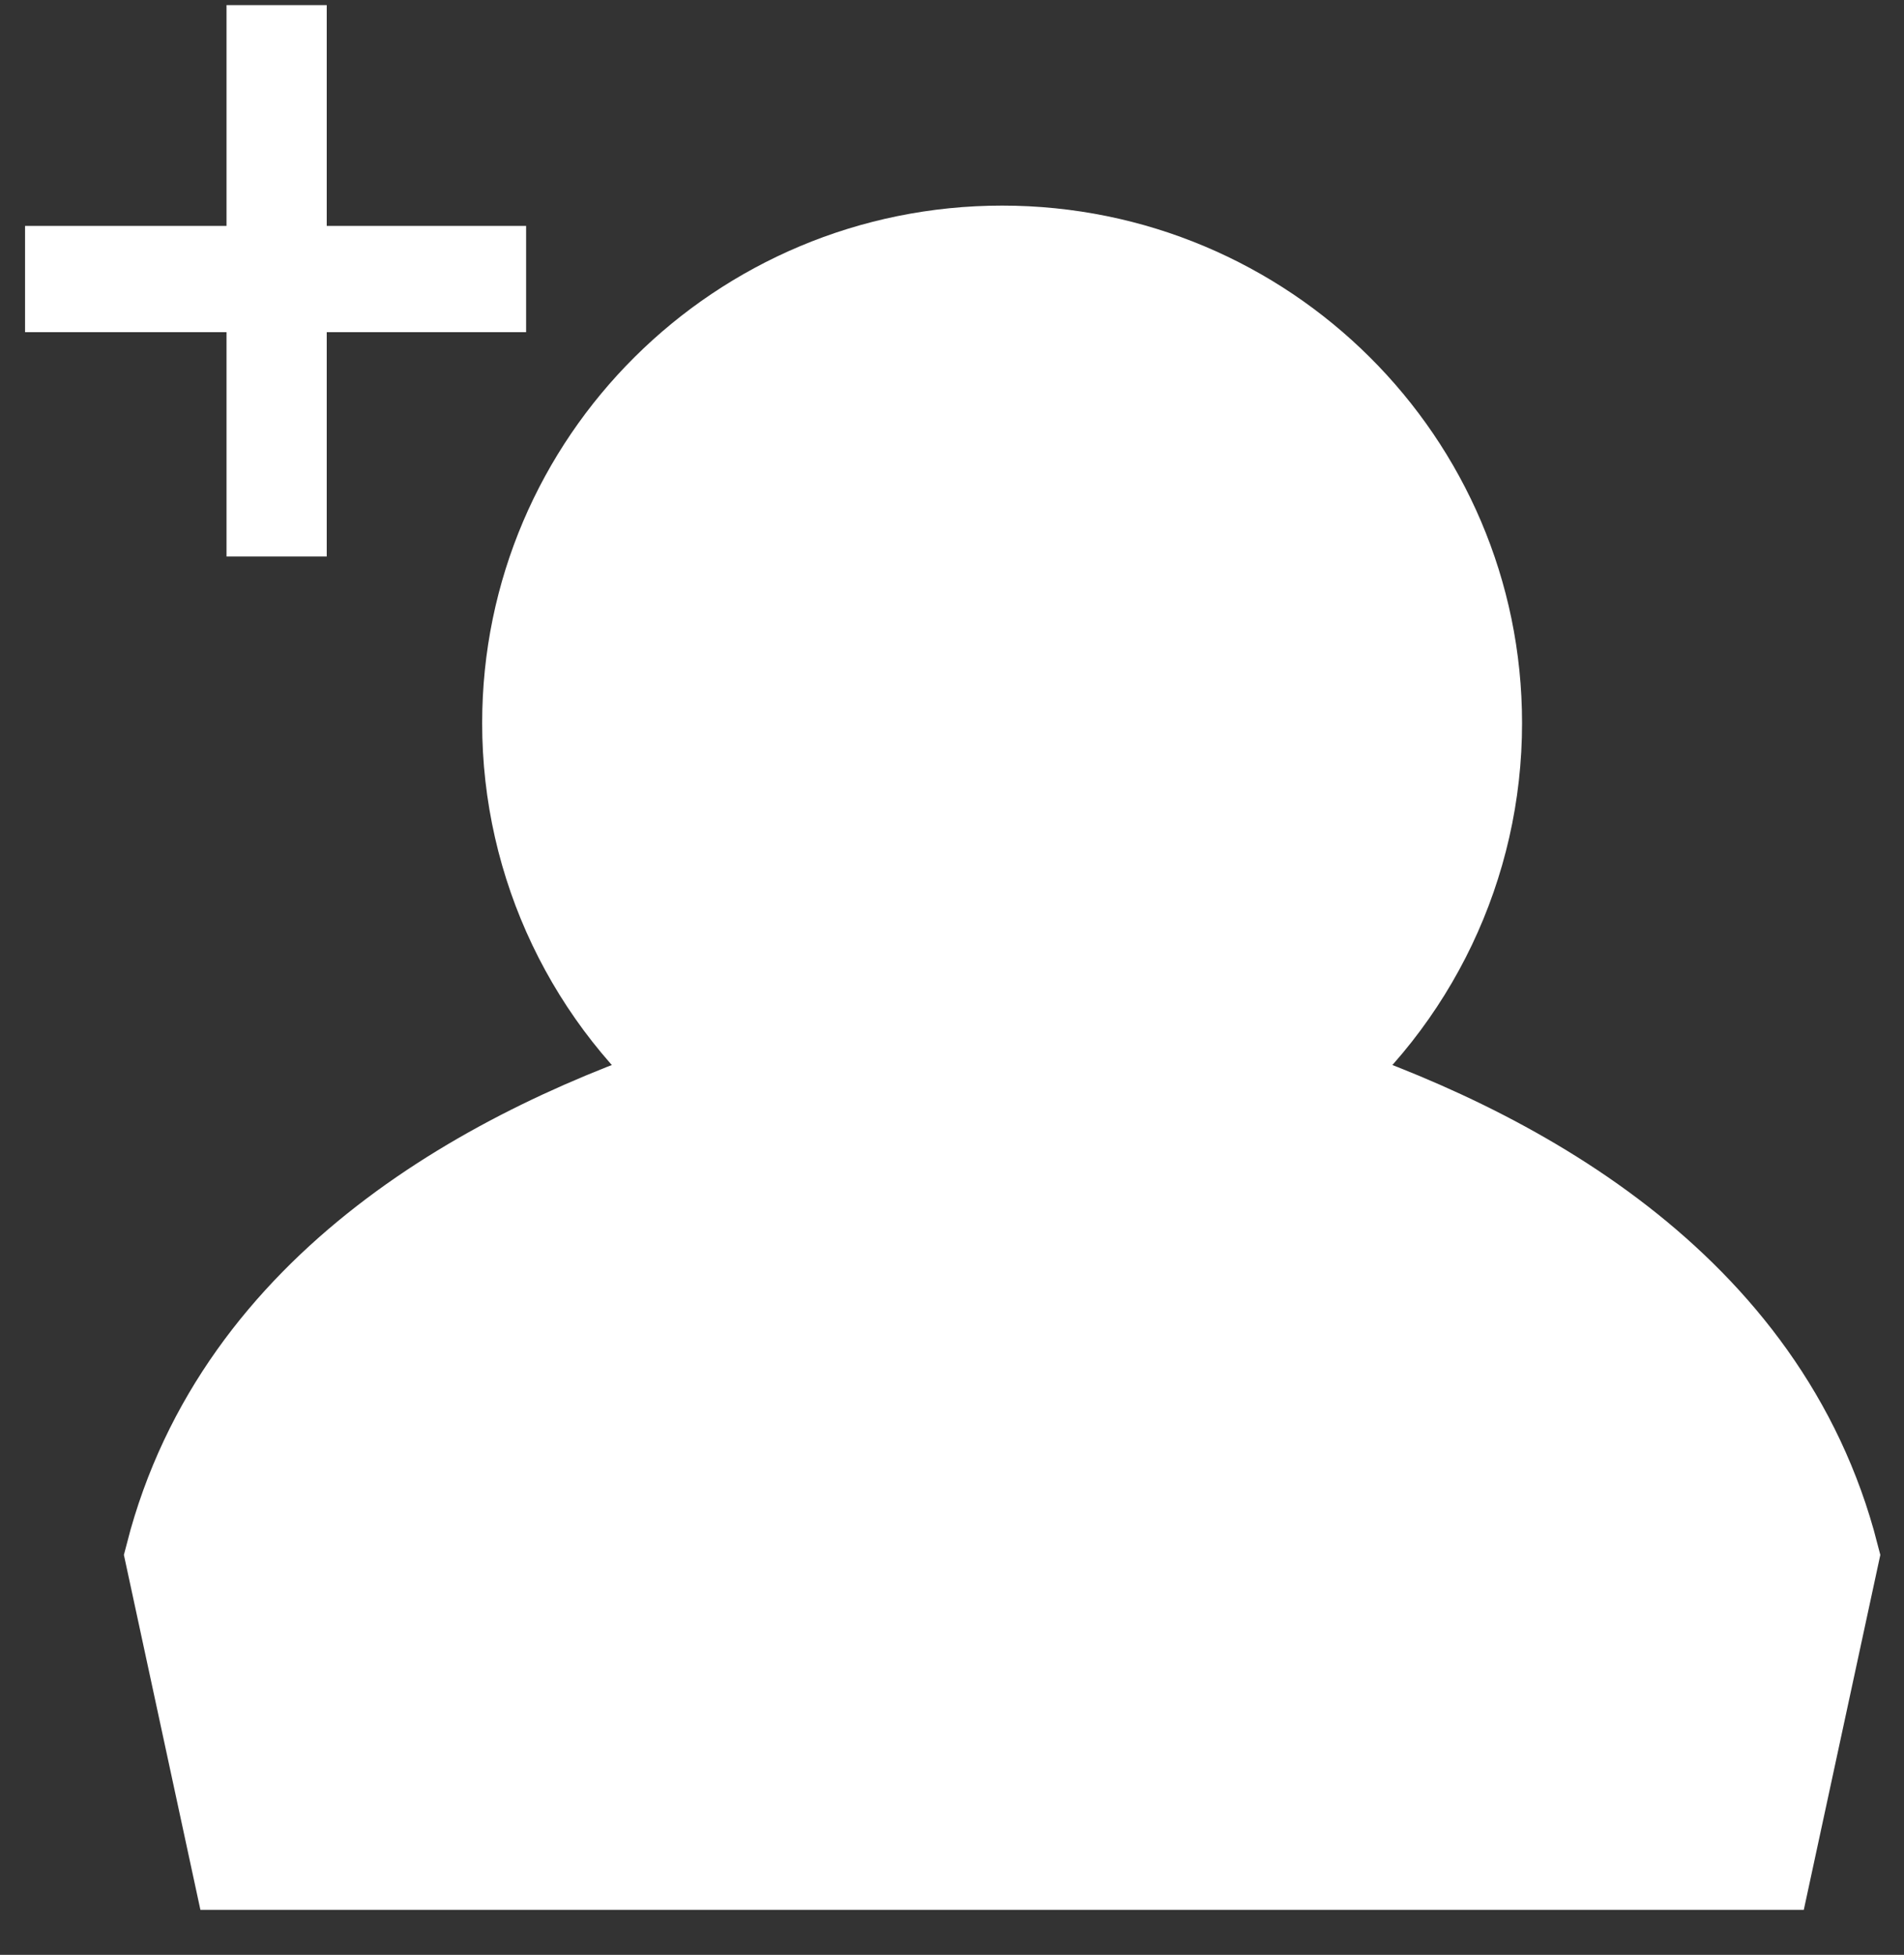
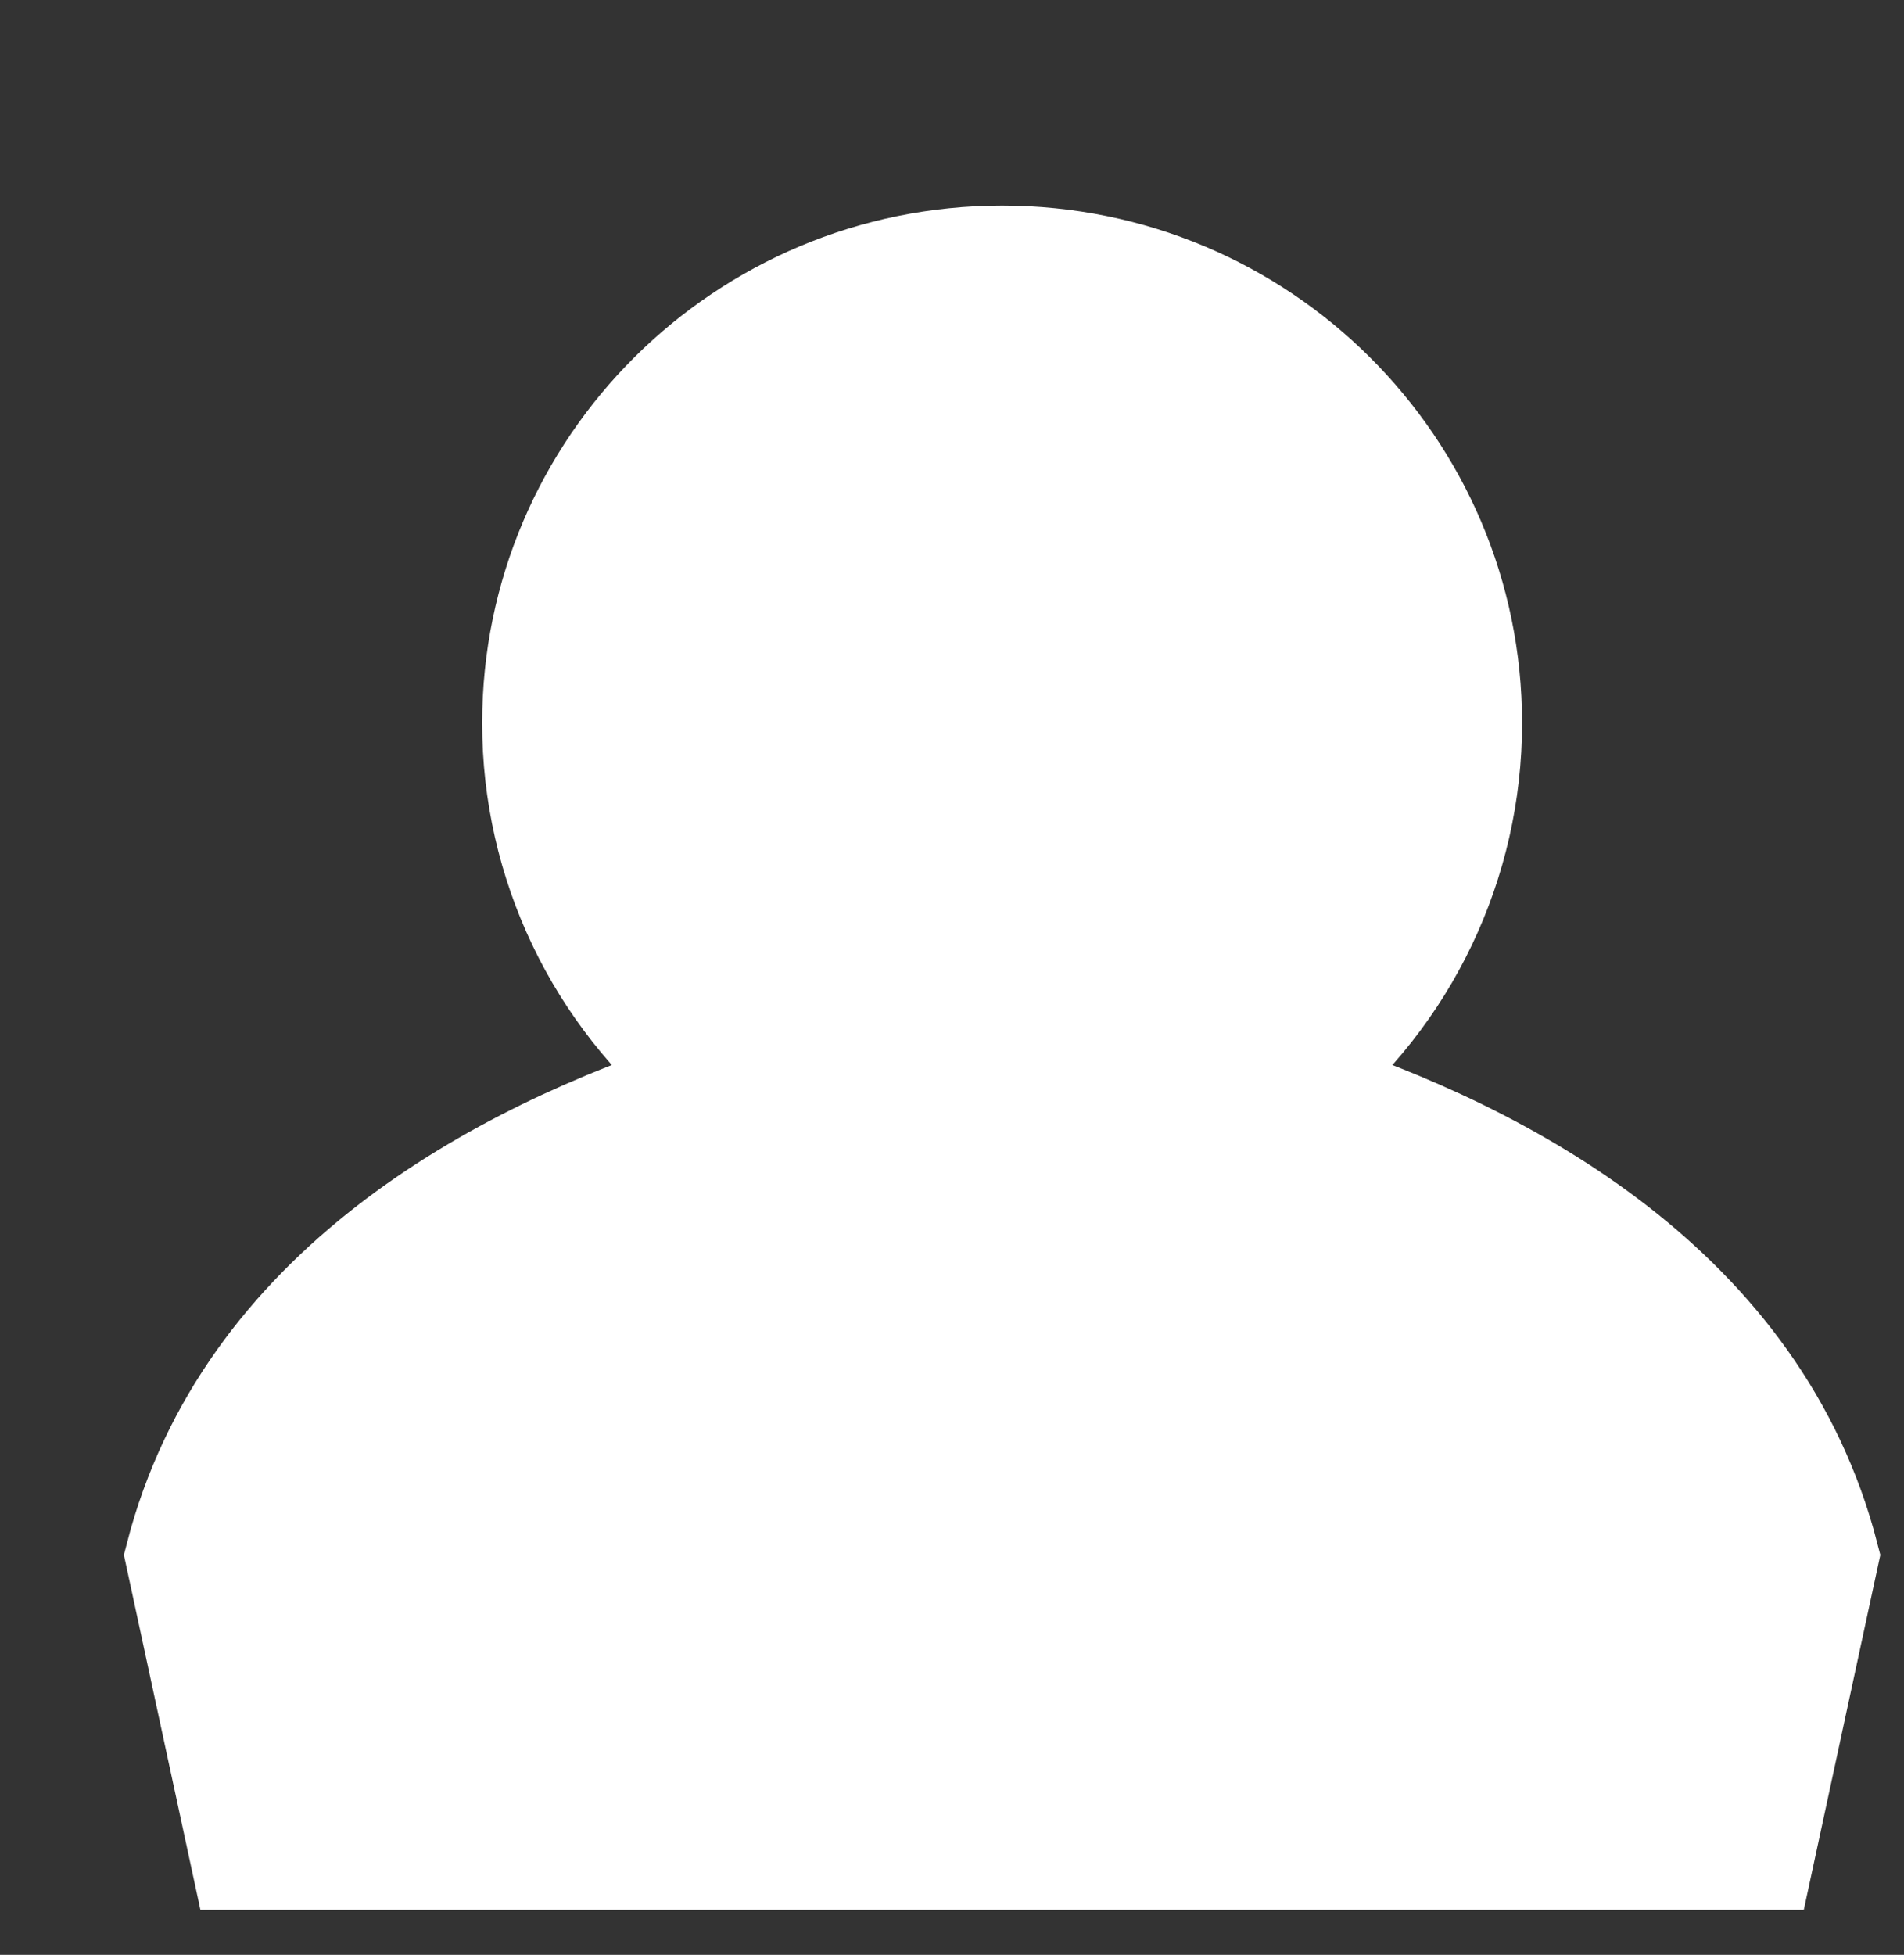
<svg xmlns="http://www.w3.org/2000/svg" width="38px" height="39px" viewBox="0 0 38 39" version="1.1">
  <rect x="0" y="0" width="38" height="39" fill="#333333" stroke="none" />
  <title>icn_card_follower_4d4d4d (1)</title>
  <desc>Created with Sketch.</desc>
  <g id="Page-1" stroke="none" stroke-width="1" fill="none" fill-rule="evenodd">
    <g id="icn_card_follower_4d4d4d-(1)" fill="#FFFFFF" fill-rule="nonzero">
      <g id="icn_profile_follower" transform="translate(3, 5)" stroke="#FFFFFF" stroke-width="2">
        <path d="M22.932,16.646 C25.114,14.877 26.379,12.225 26.377,9.425 C26.377,4.276 22.178,0.102 17.001,0.102 C11.825,0.102 7.623,4.276 7.623,9.425 C7.621,12.225 8.886,14.877 11.068,16.646 C6.893,17.999 1.873,20.707 0.5,26.041 L1.807,32.102 L32.193,32.102 L33.5,26.041 C32.128,20.707 27.106,17.999 22.932,16.646 Z" id="Path-Copy" />
      </g>
-       <polygon id="Path-Copy-2" points="6.521 11.102 6.521 6.627 10.5 6.627 10.5 4.507 6.521 4.507 6.521 0.102 4.521 0.102 4.521 4.507 0.5 4.507 0.5 6.627 4.521 6.627 4.521 11.102" />
    </g>
  </g>
</svg>